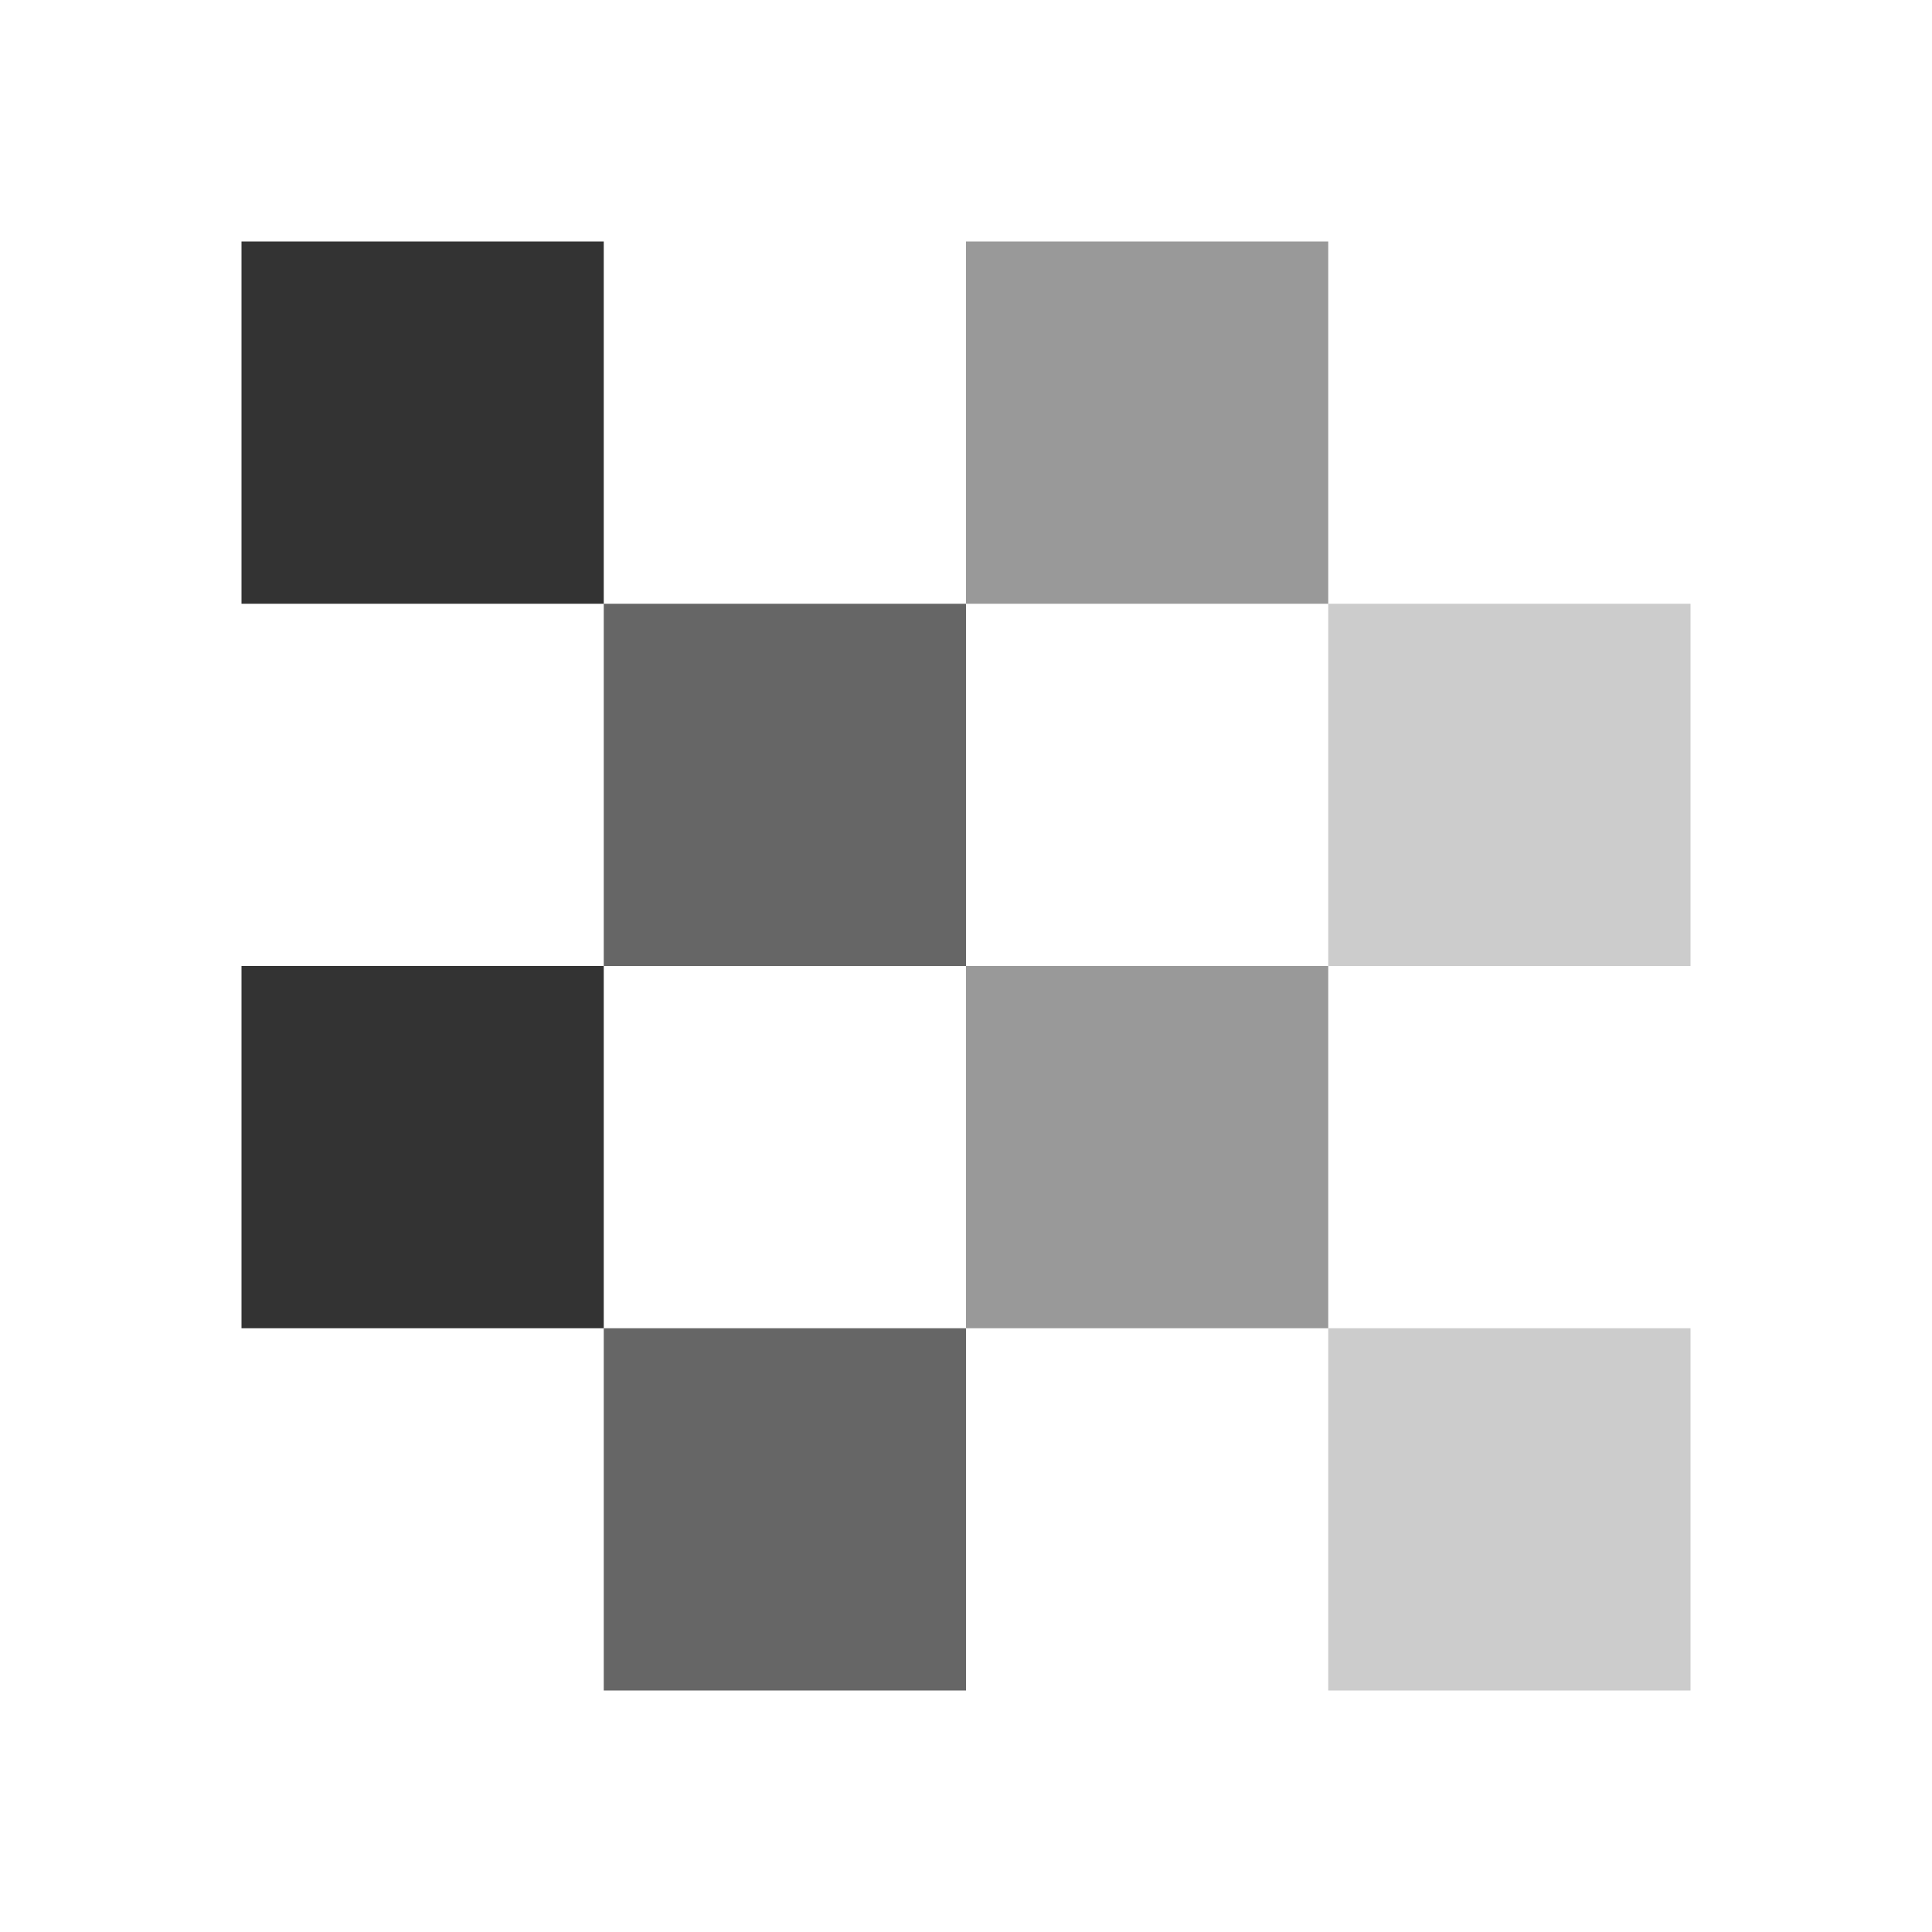
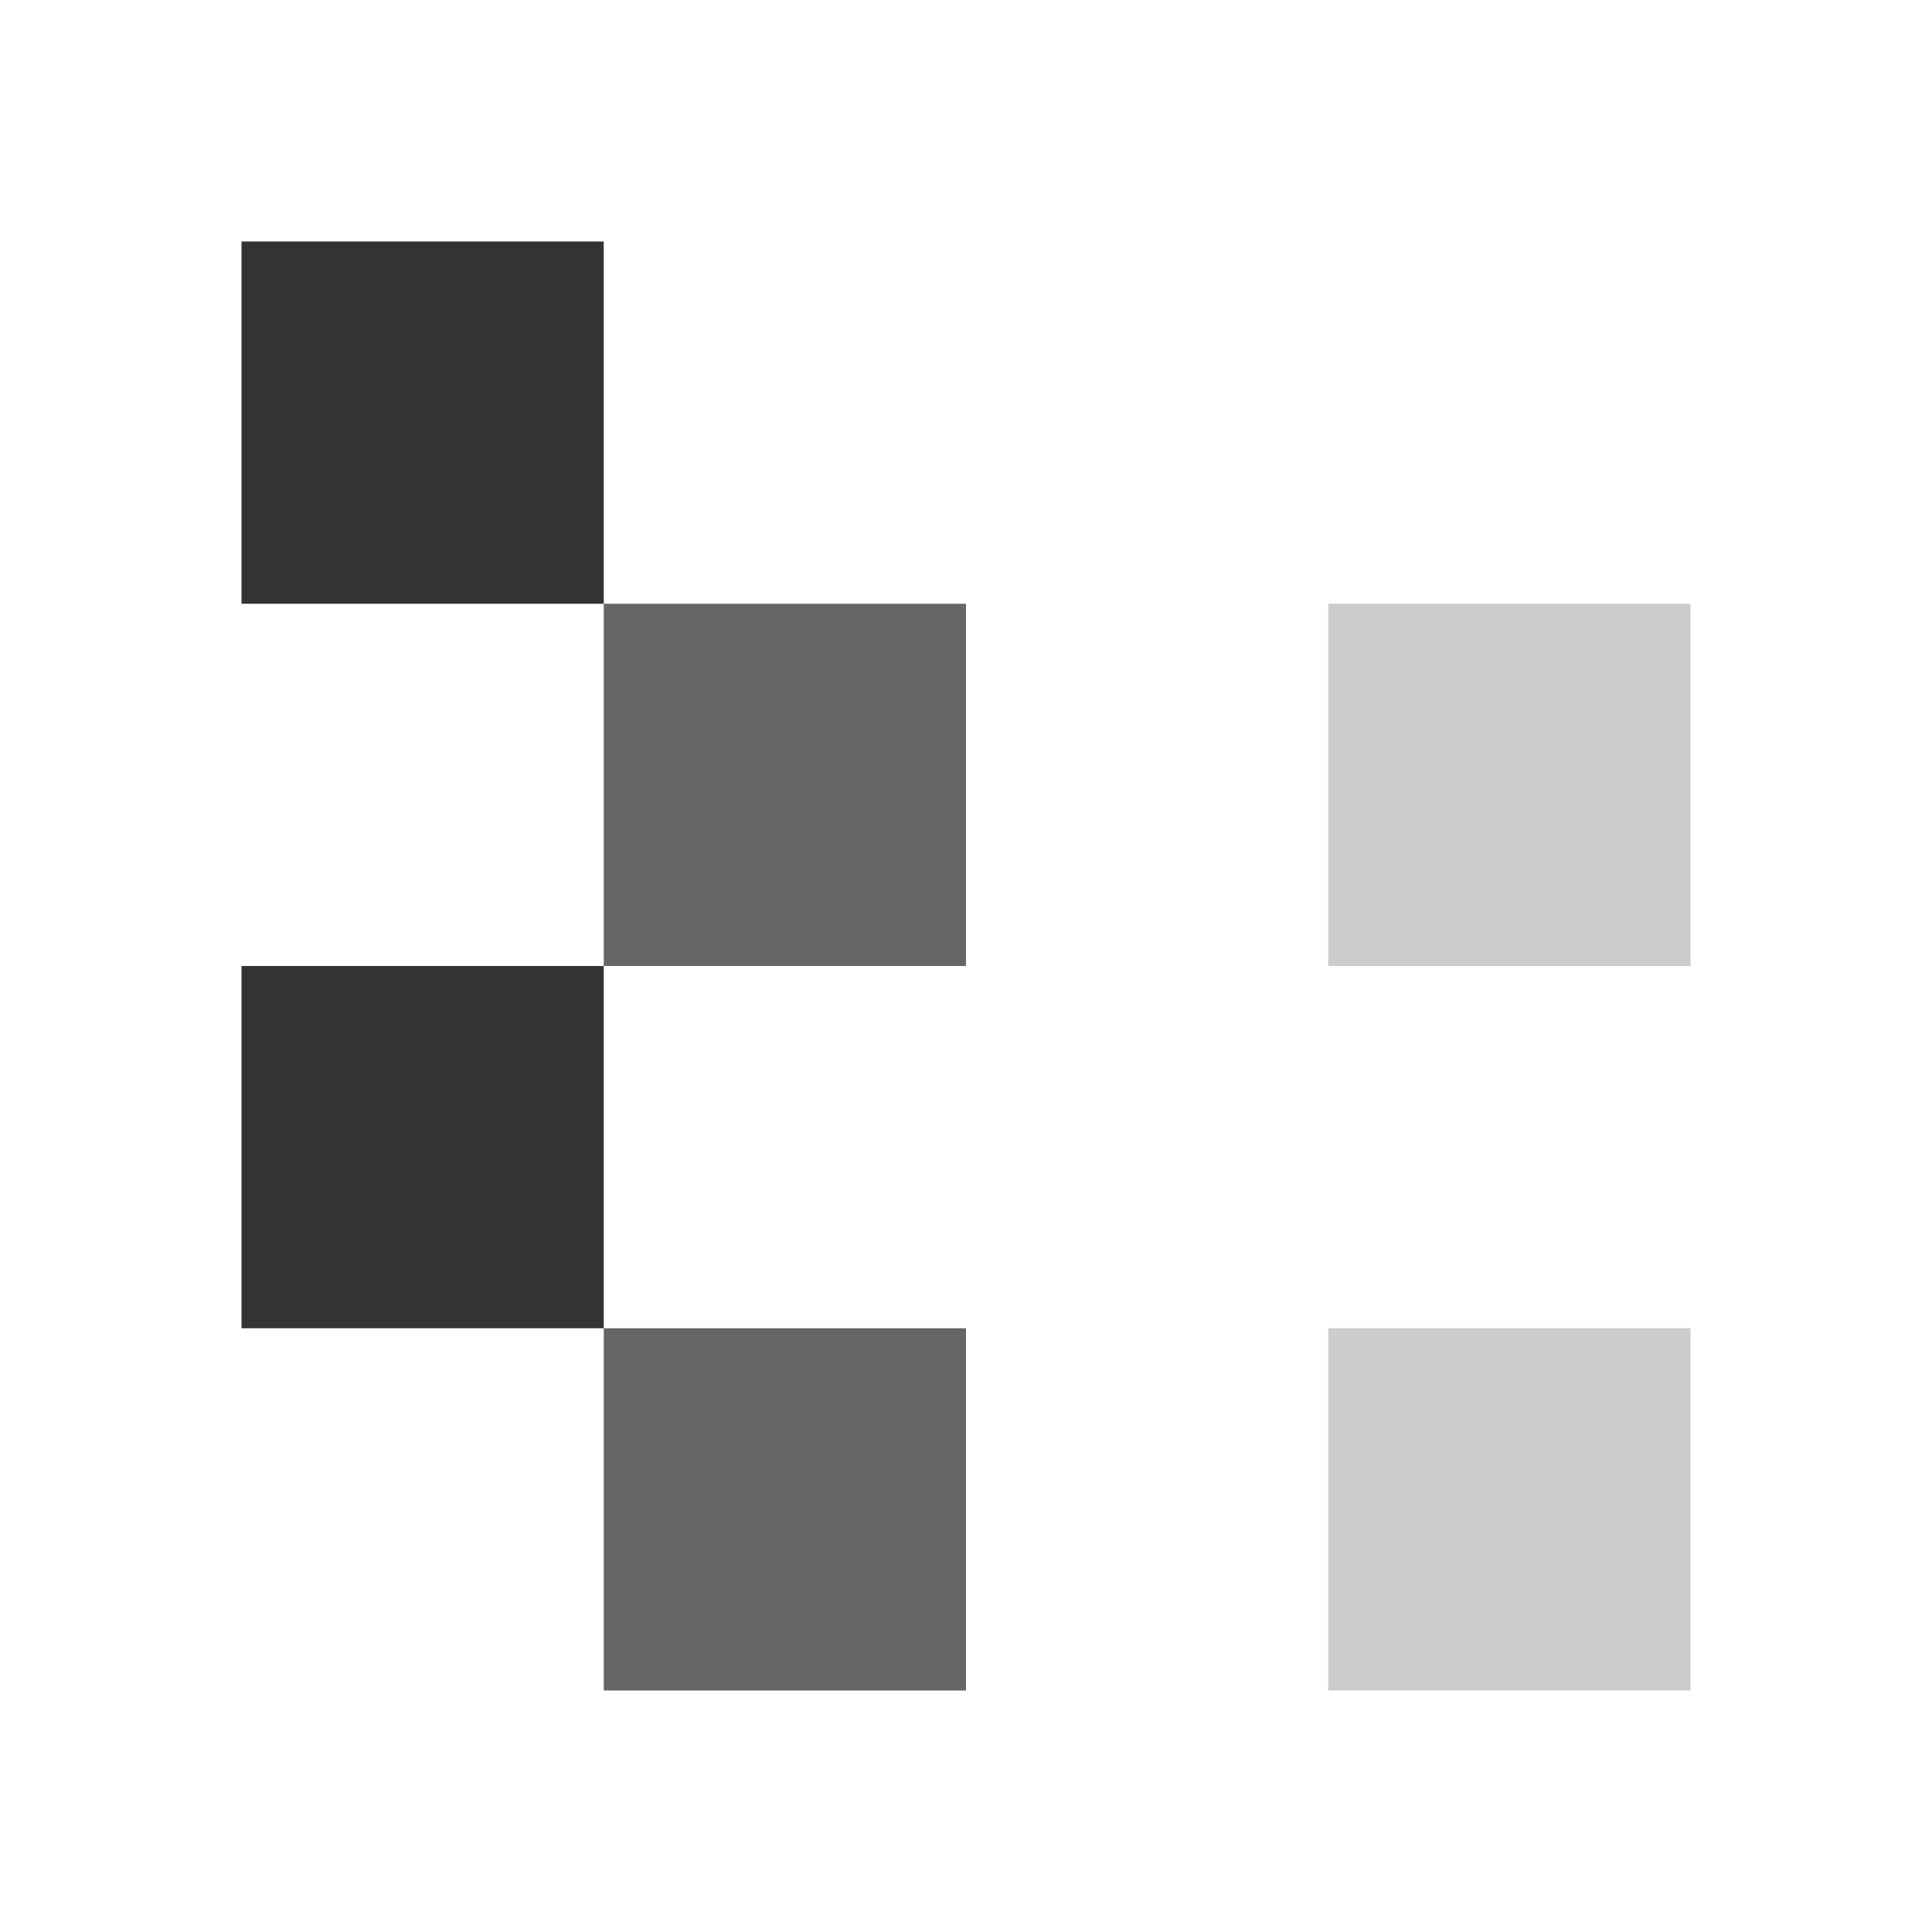
<svg xmlns="http://www.w3.org/2000/svg" width="24" height="24" viewBox="0 0 24 24" fill="none">
  <path opacity="0.8" d="M3 16.5V12H7.5V16.5H3ZM3 7.5V3H7.5V7.5H3Z" fill="black" />
  <path opacity="0.6" d="M7.5 21V16.5H12V21H7.5ZM7.5 12V7.5H12V12H7.5Z" fill="black" />
-   <path opacity="0.4" d="M12 16.5V12H16.5V16.5H12ZM12 7.5V3H16.5V7.5H12Z" fill="black" />
  <path opacity="0.2" d="M16.5 21V16.5H21V21H16.5ZM16.5 12V7.5H21V12H16.5Z" fill="black" />
</svg>